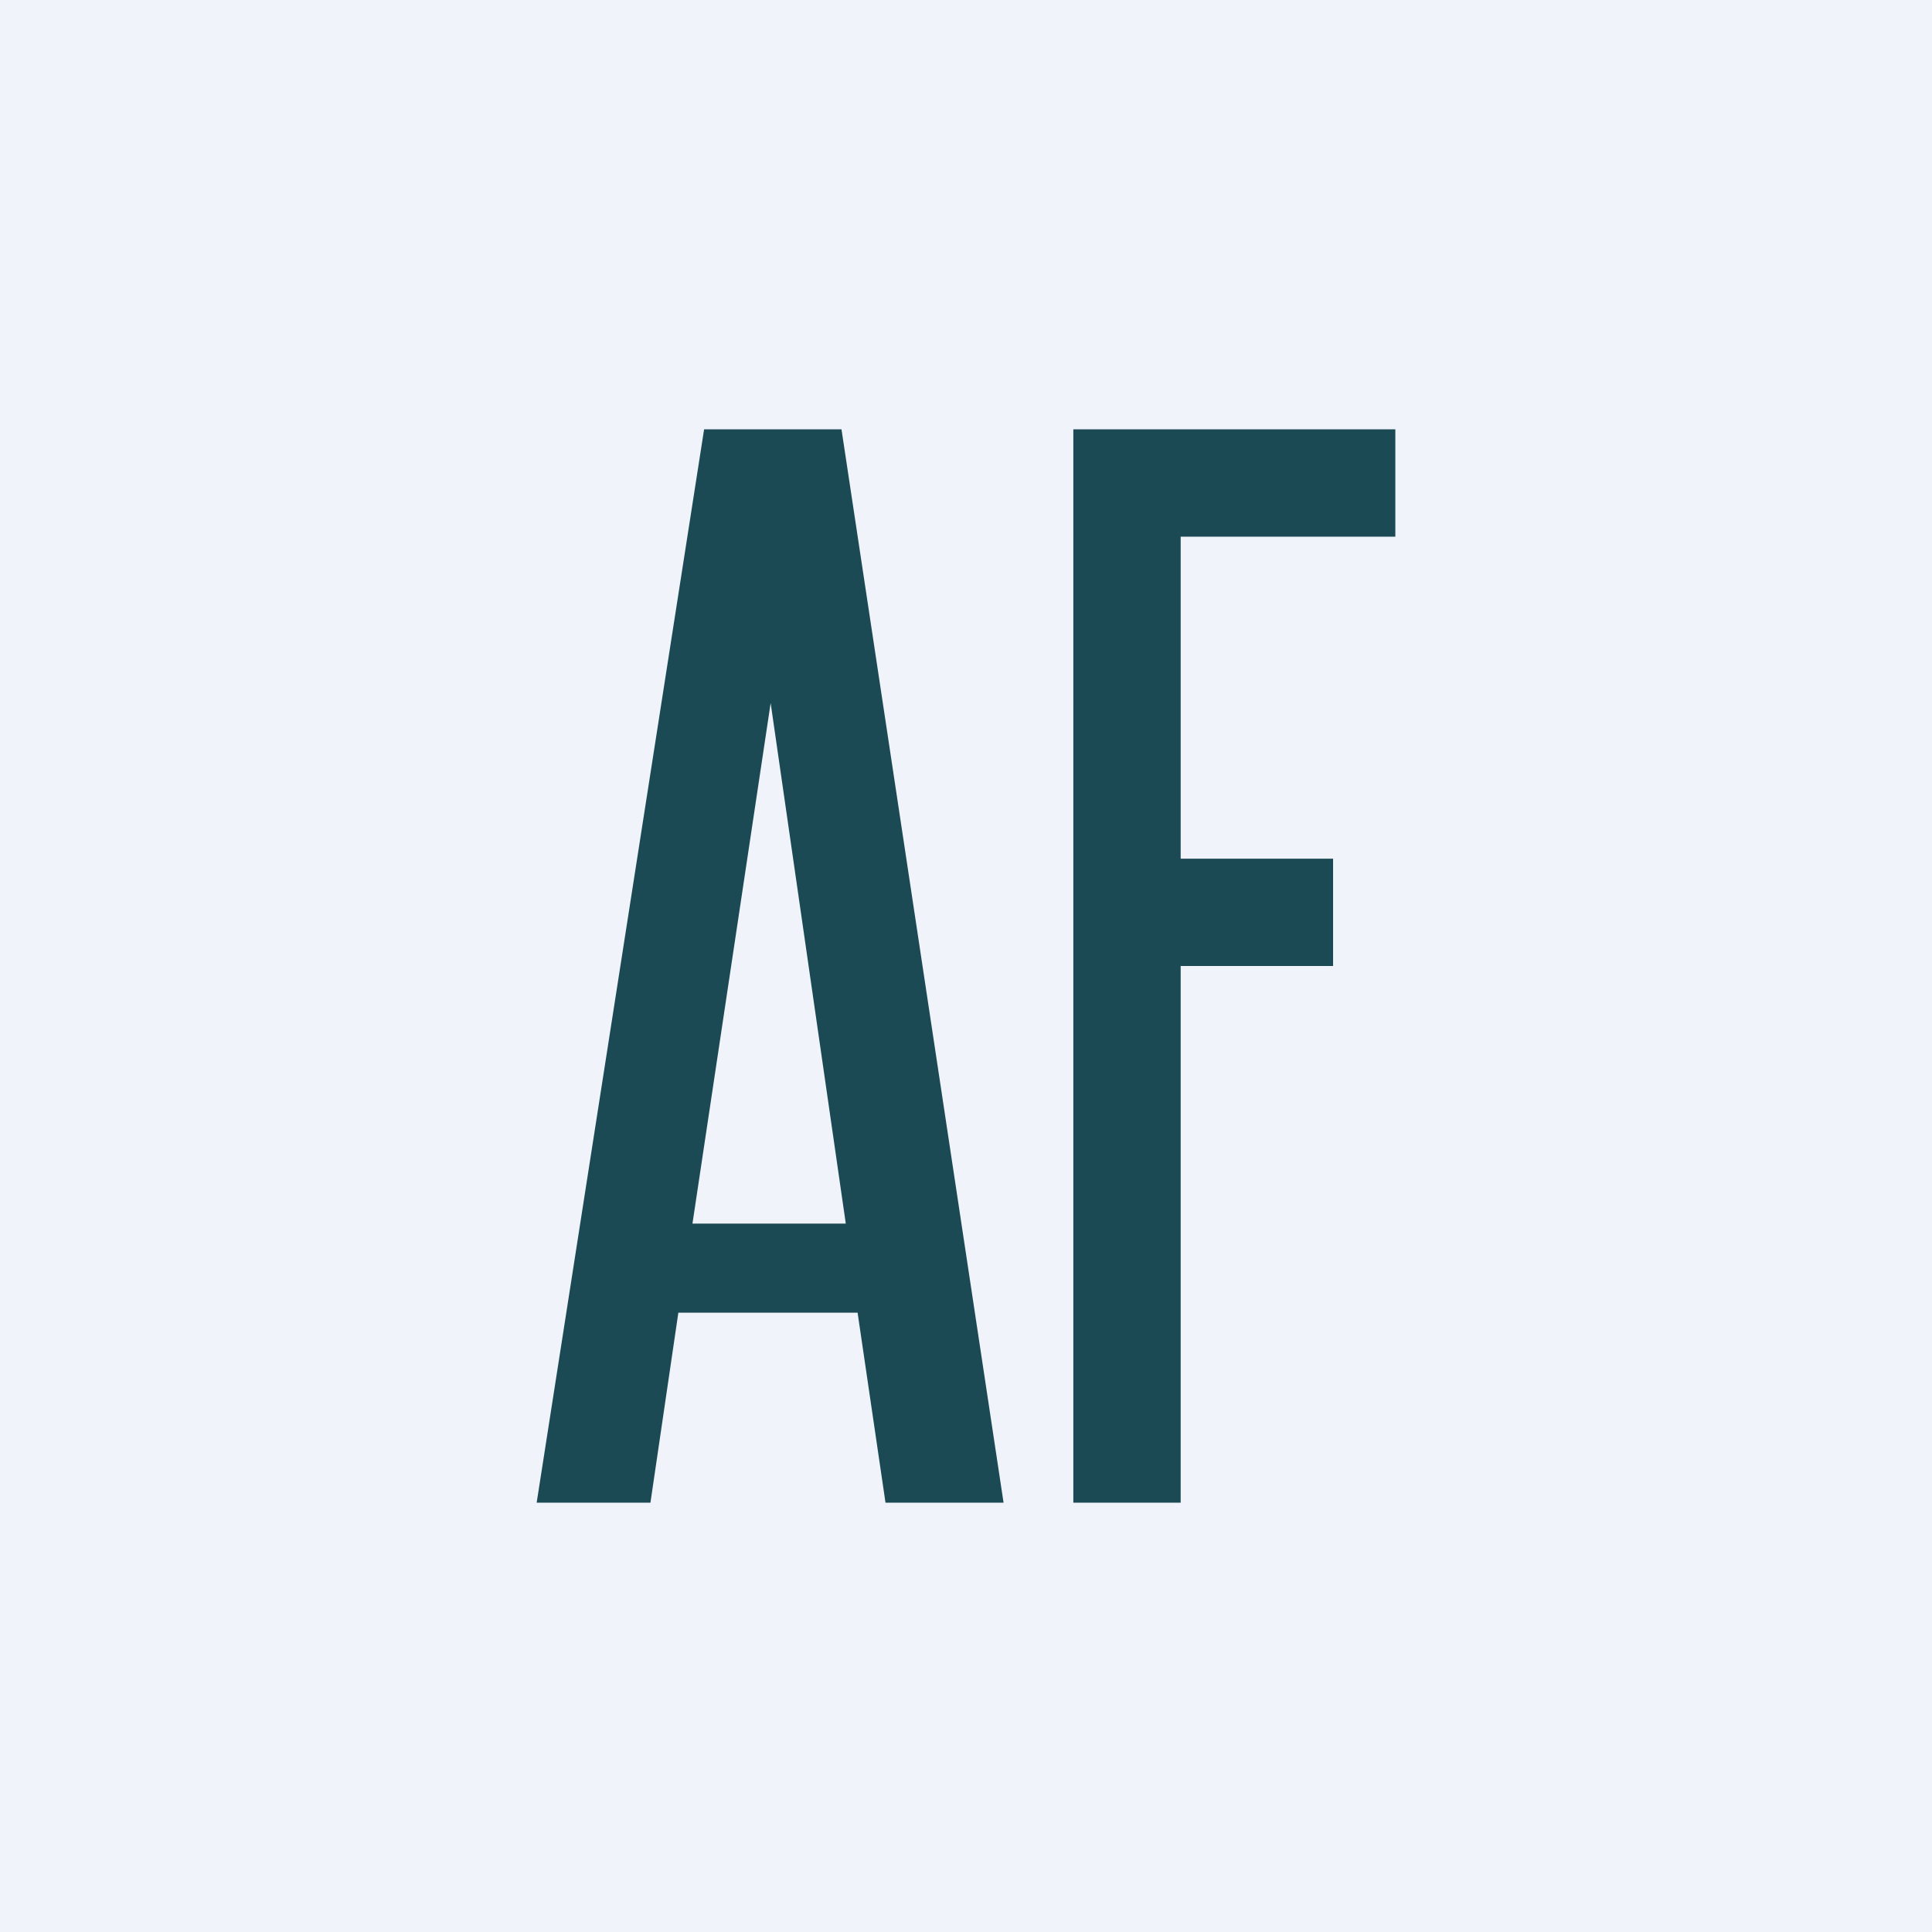
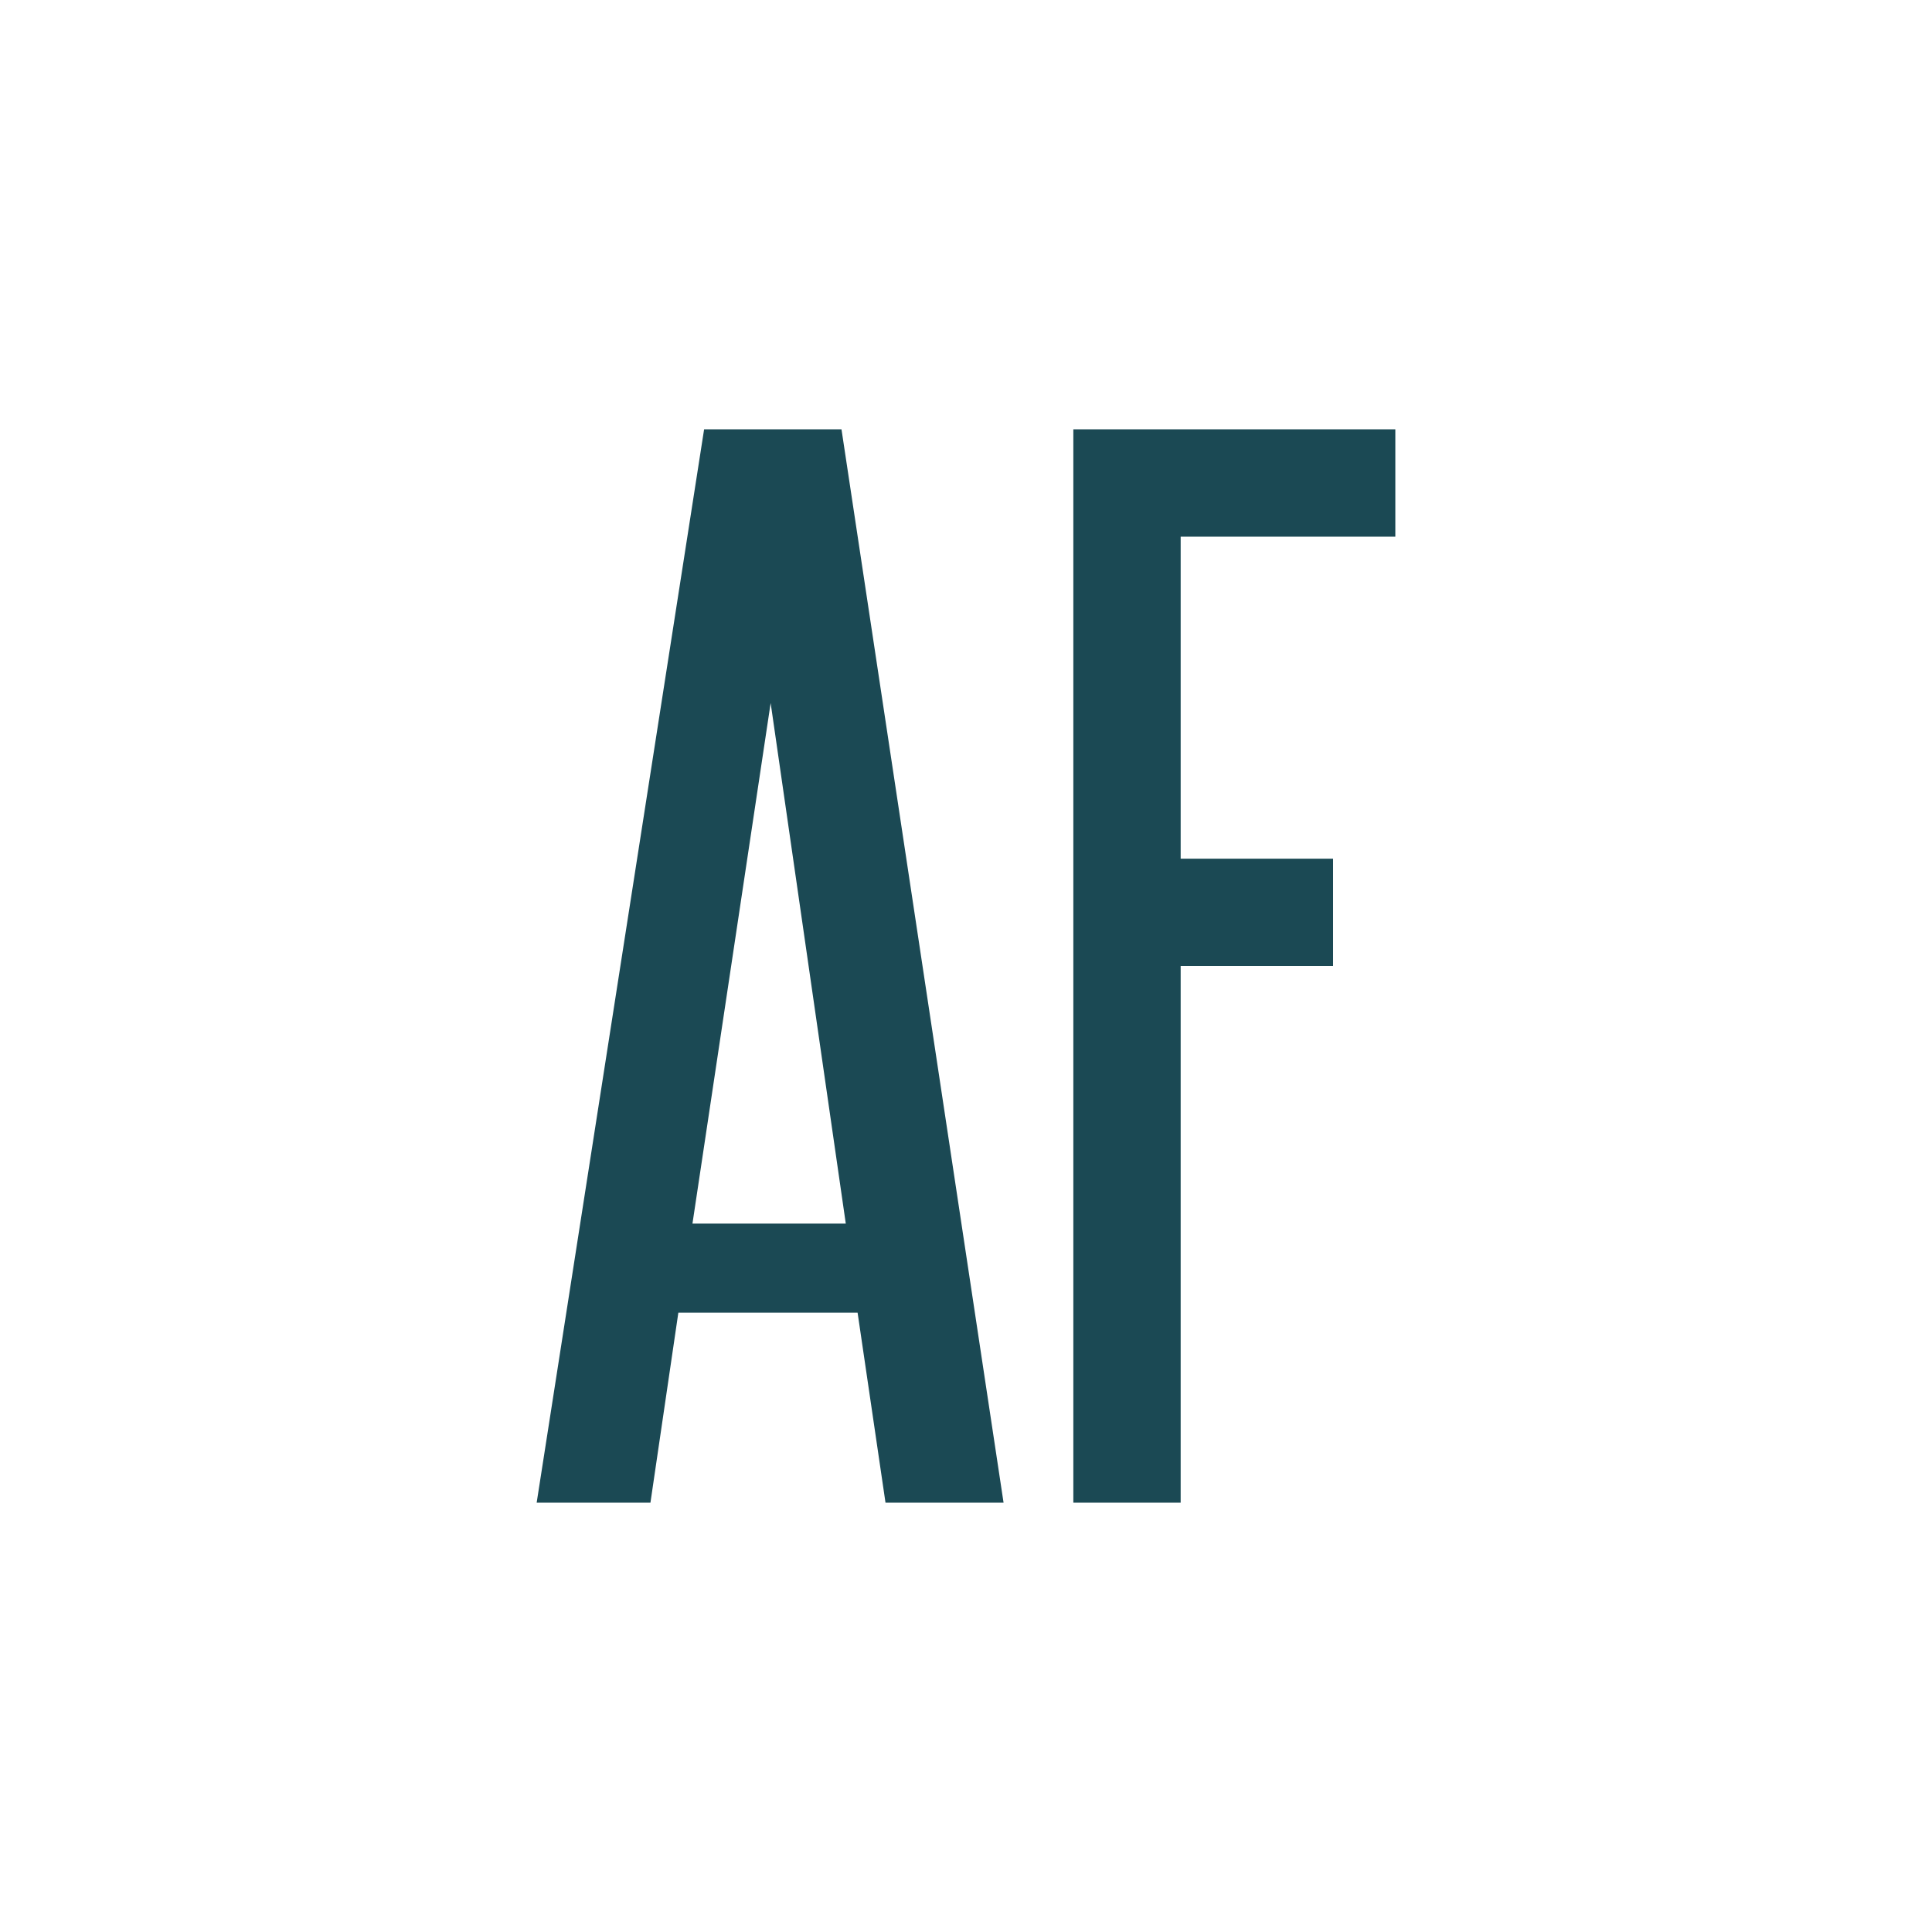
<svg xmlns="http://www.w3.org/2000/svg" width="18" height="18" viewBox="0 0 18 18">
-   <path fill="#F0F3FA" d="M0 0h18v18H0z" />
  <path d="M5 14 6.56 4h1.28l1.51 10h-1.1l-.26-1.77H6.32L6.06 14H5Zm1.45-2.6h1.43l-.7-4.85-.73 4.86ZM10 4h3v1h-2v3h1.42v1H11v5h-1V4Z" fill="#1B4954" />
</svg>